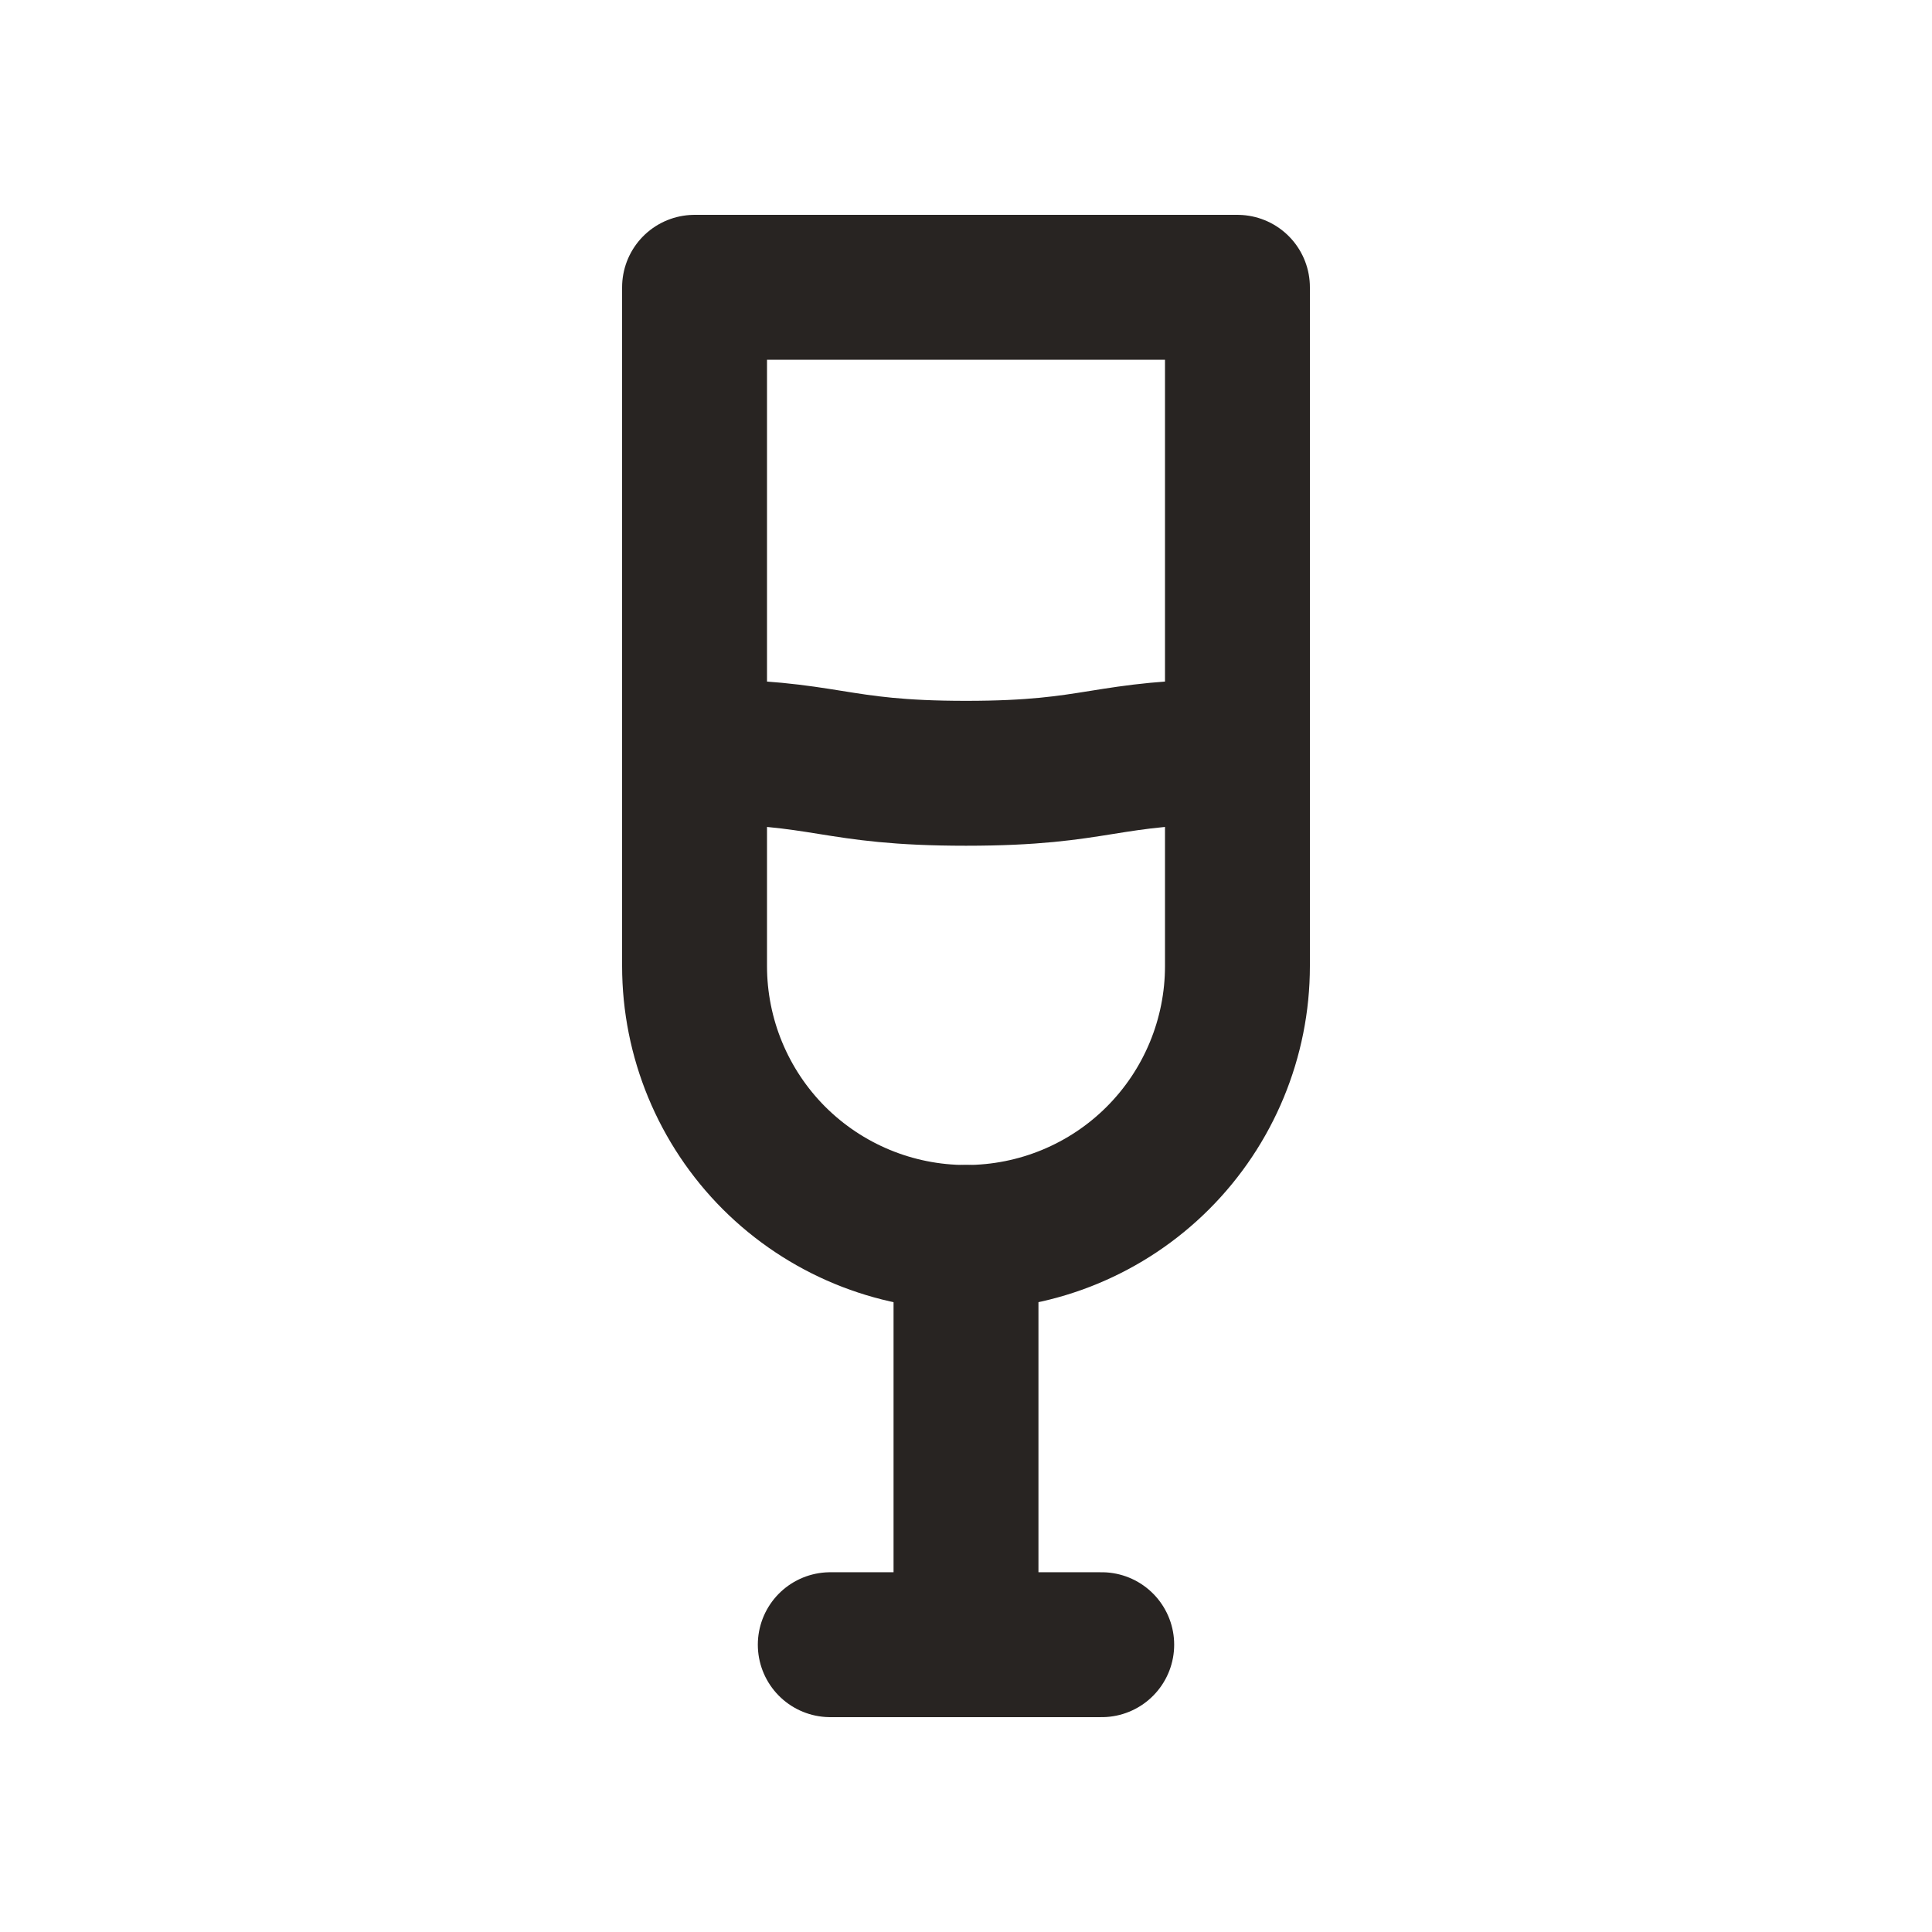
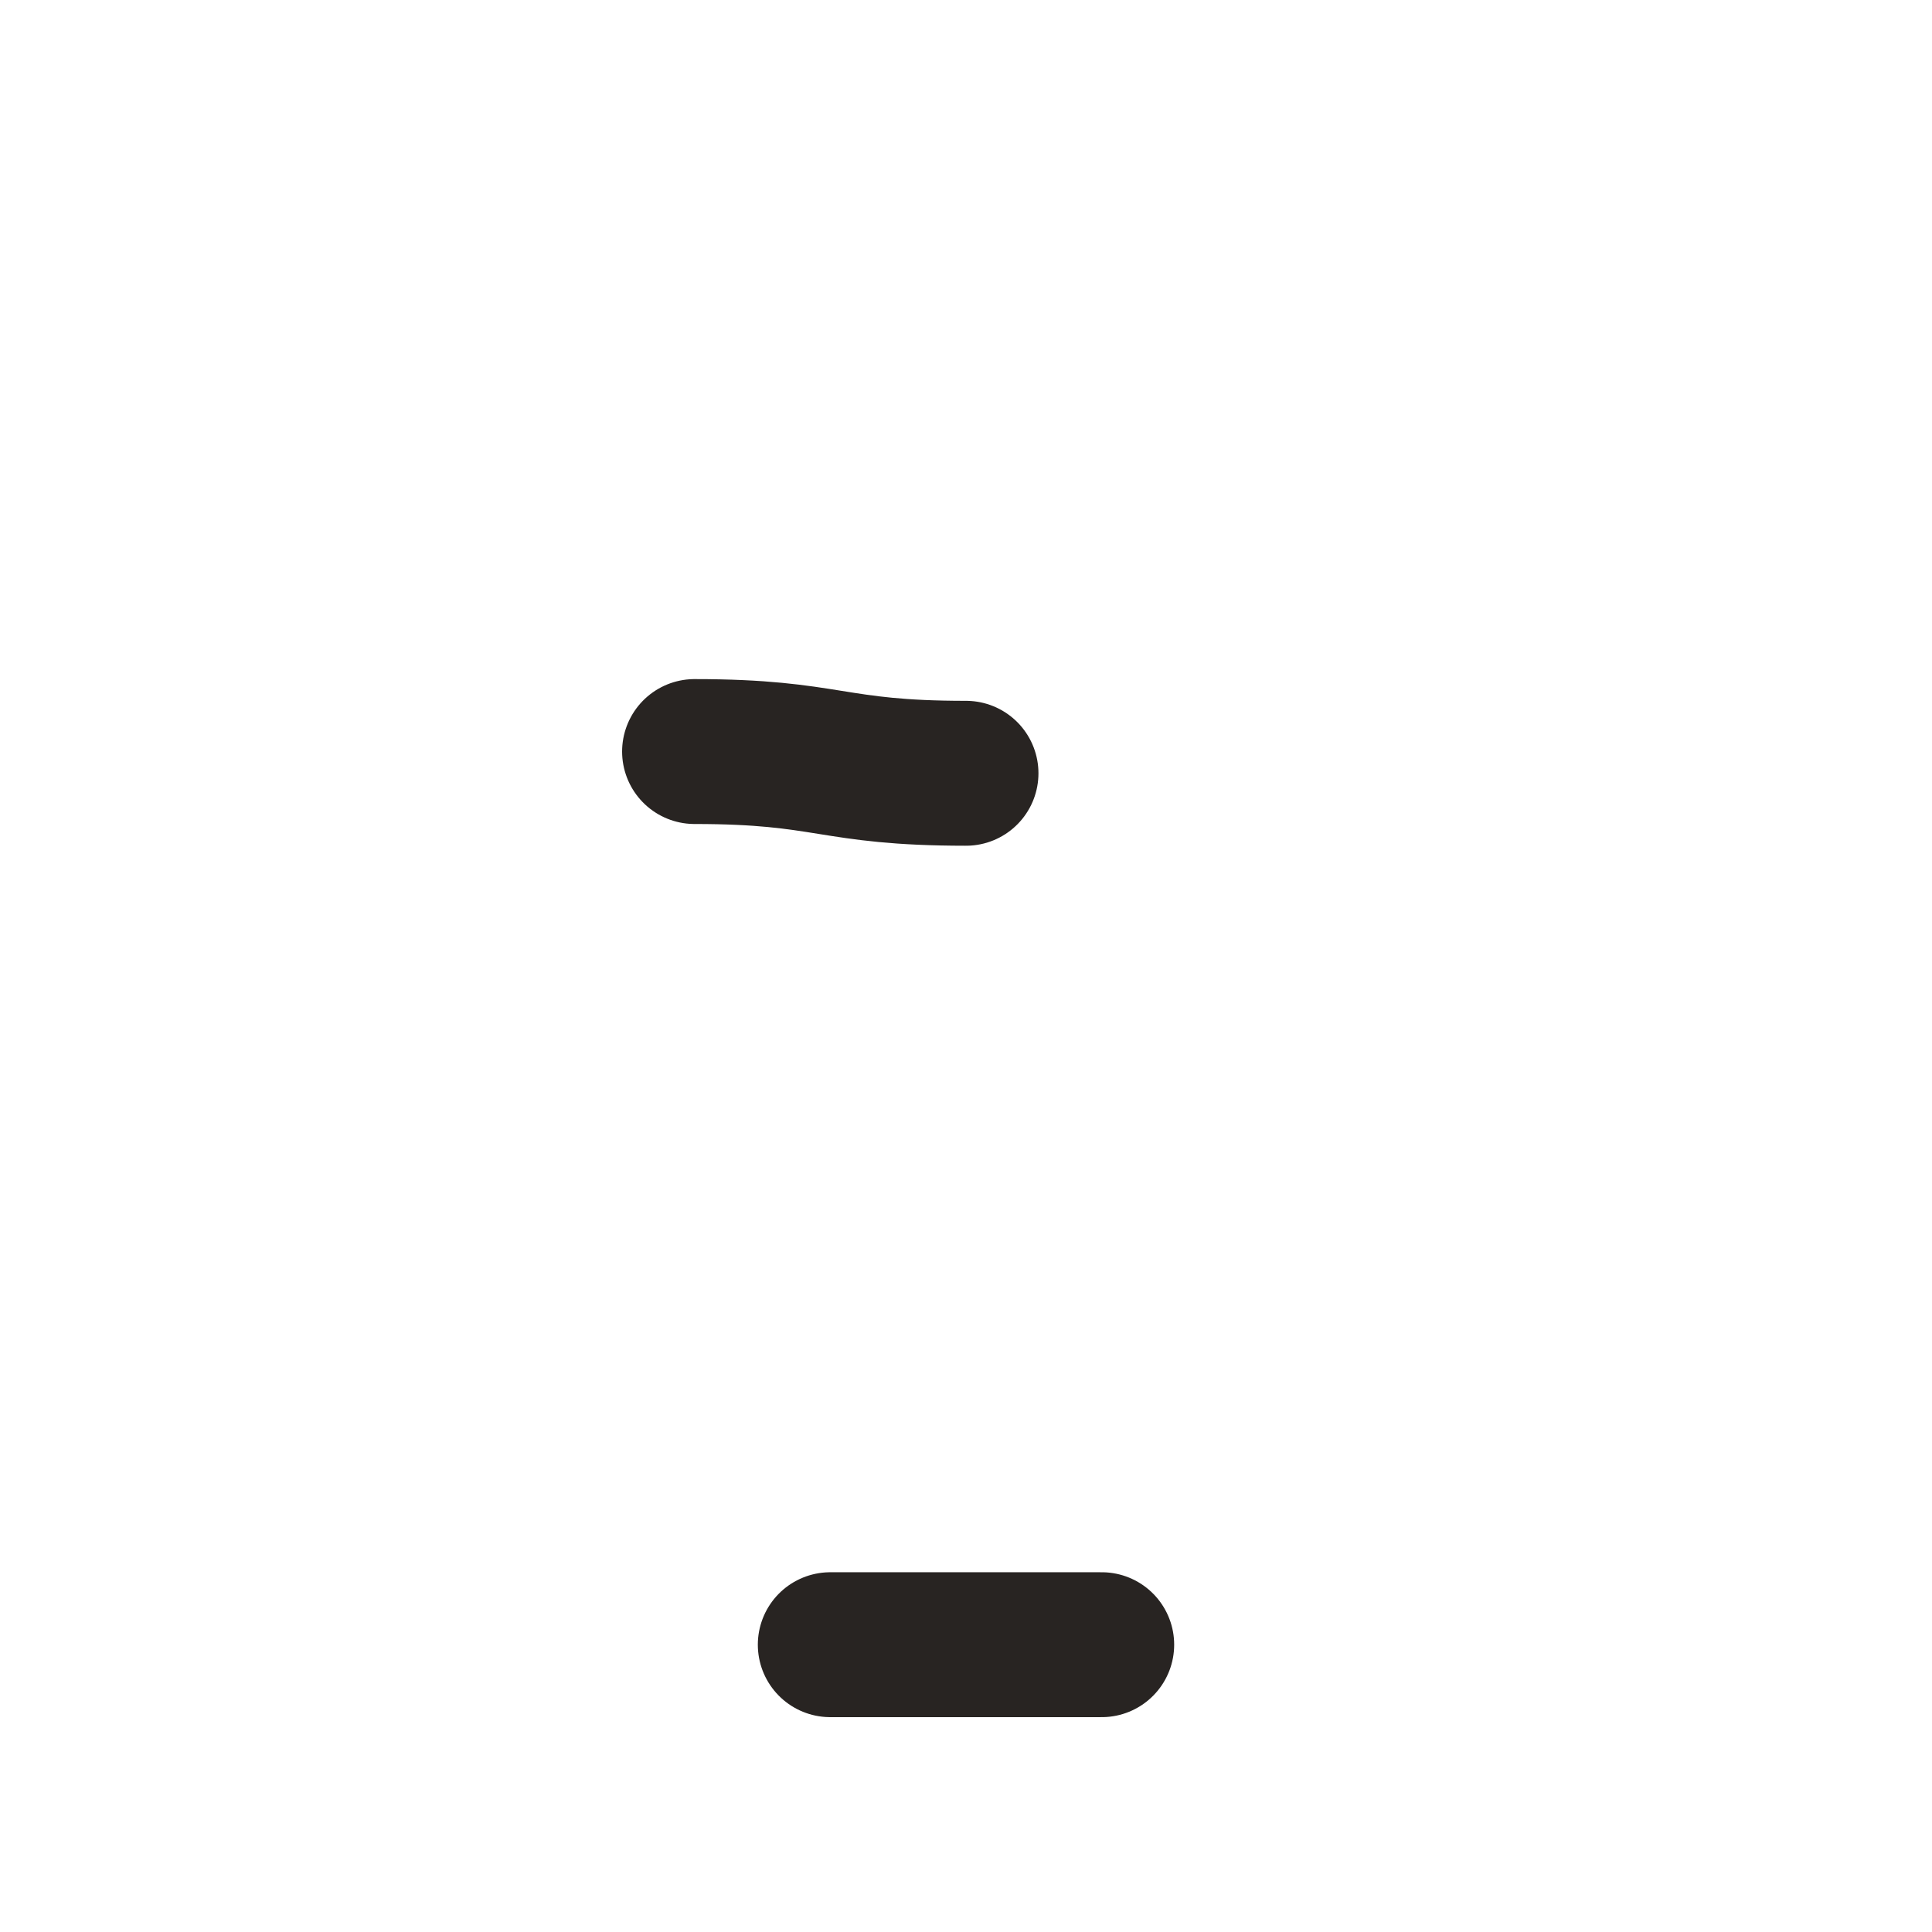
<svg xmlns="http://www.w3.org/2000/svg" width="24" height="24" viewBox="0 0 24 24" fill="none">
-   <path d="M8.628 3.569H15.372V12C15.372 12.894 15.017 13.752 14.384 14.385C13.752 15.017 12.894 15.372 12 15.372C11.105 15.372 10.248 15.017 9.615 14.385C8.983 13.752 8.628 12.894 8.628 12V3.569Z" stroke="#282422" stroke-width="1.8" stroke-linecap="round" stroke-linejoin="round" />
-   <path d="M12 15.372V20.431" stroke="#282422" stroke-width="1.8" stroke-linecap="round" stroke-linejoin="round" />
  <path d="M10.314 20.431H13.686" stroke="#282422" stroke-width="1.8" stroke-linecap="round" stroke-linejoin="round" />
-   <path d="M8.628 9.336C10.314 9.336 10.314 9.606 12 9.606C13.686 9.606 13.686 9.336 15.372 9.336" stroke="#282422" stroke-width="1.8" stroke-linecap="round" stroke-linejoin="round" />
+   <path d="M8.628 9.336C10.314 9.336 10.314 9.606 12 9.606" stroke="#282422" stroke-width="1.8" stroke-linecap="round" stroke-linejoin="round" />
</svg>